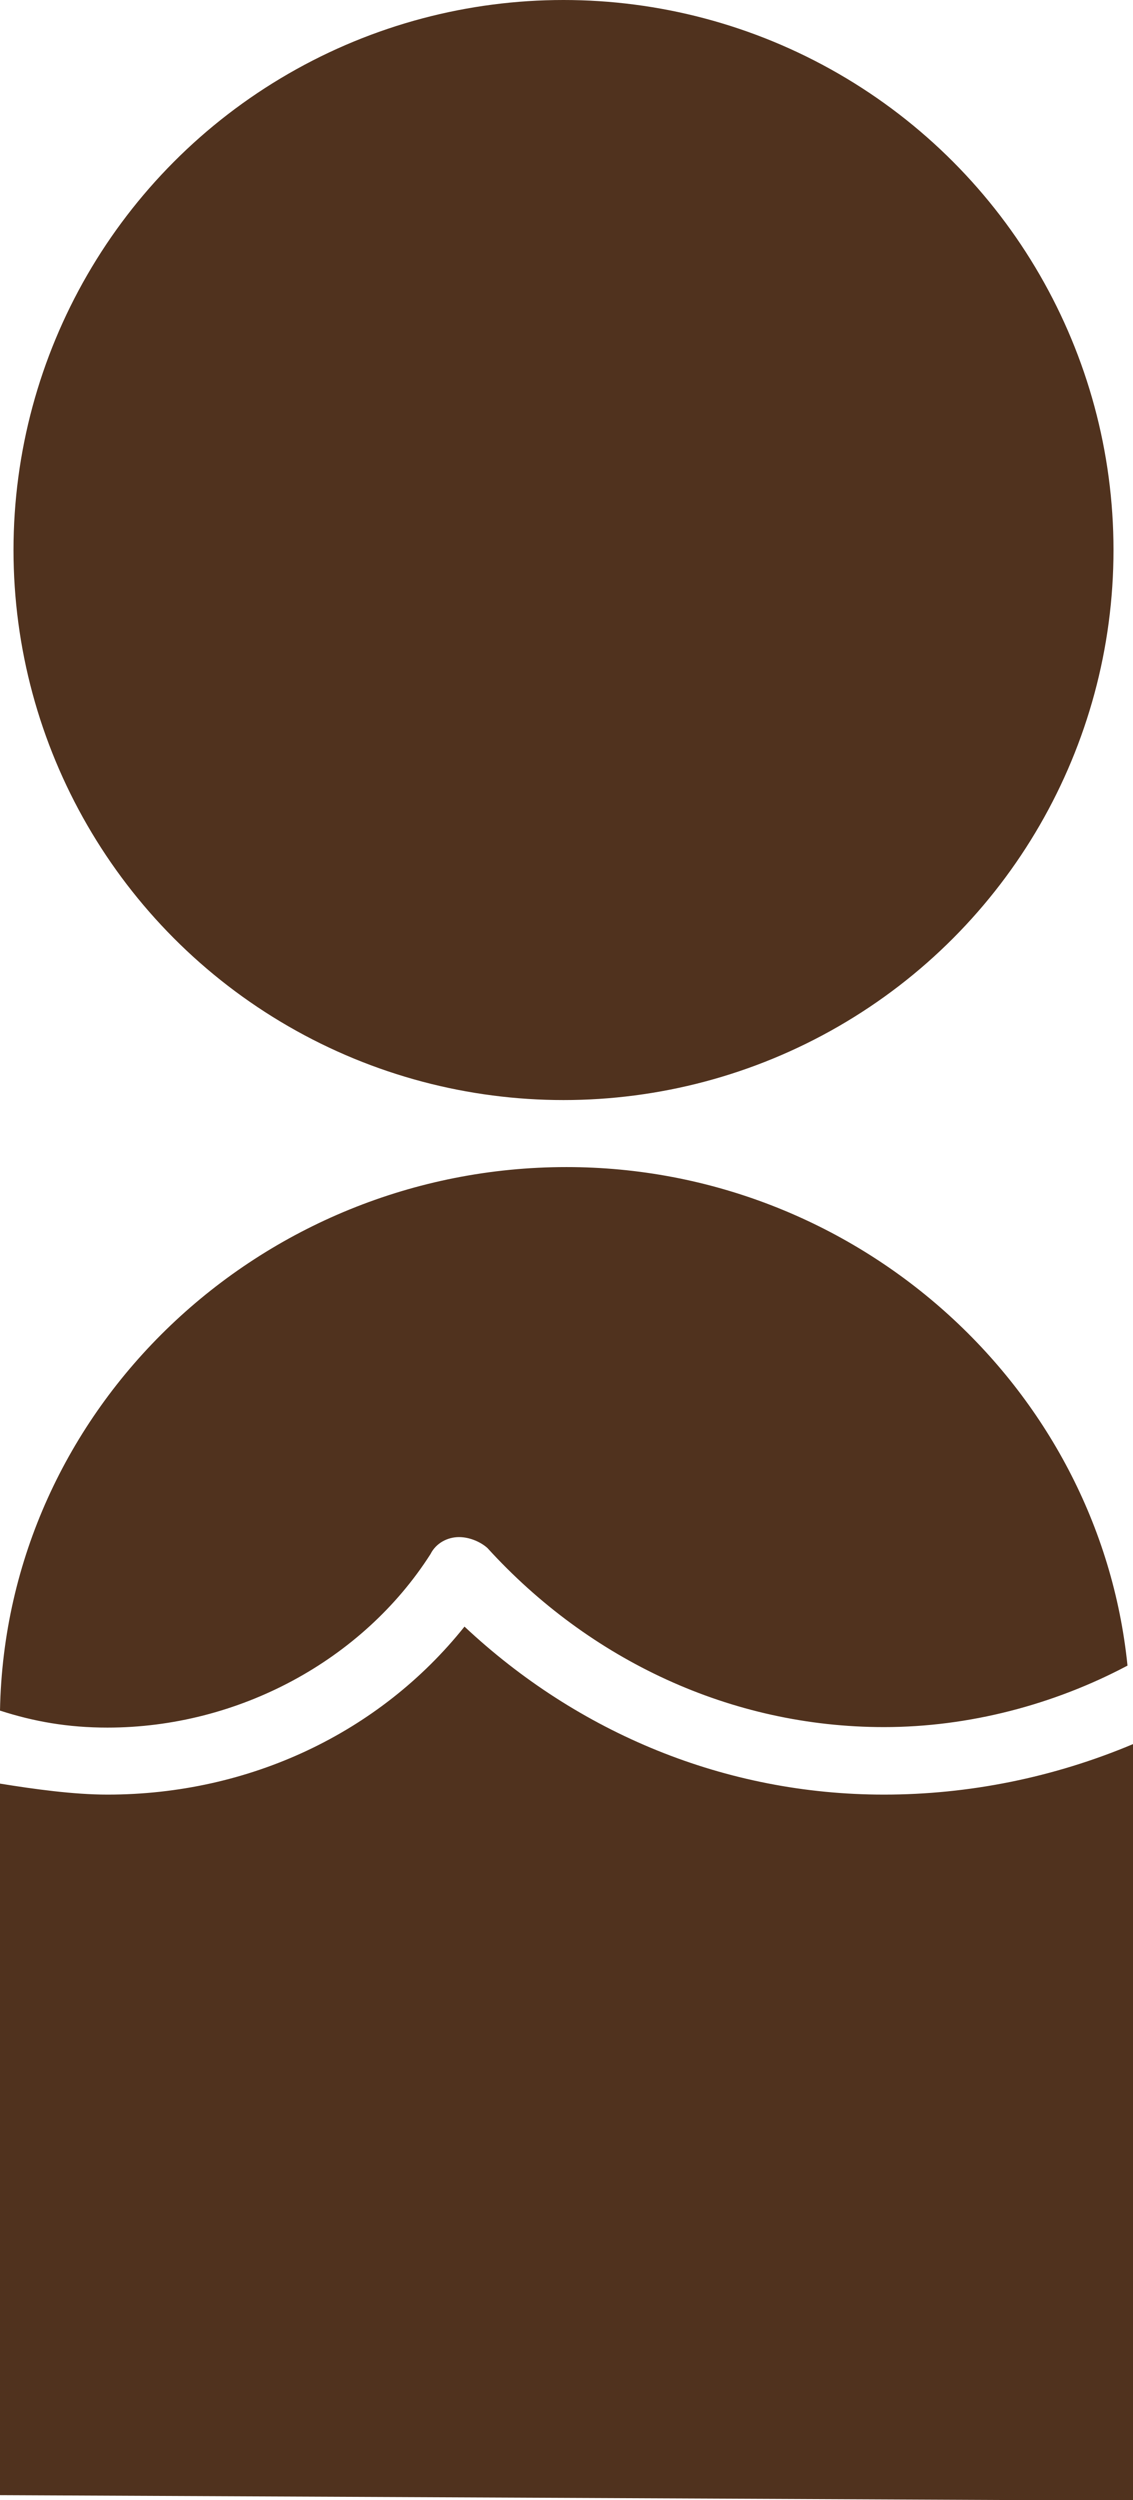
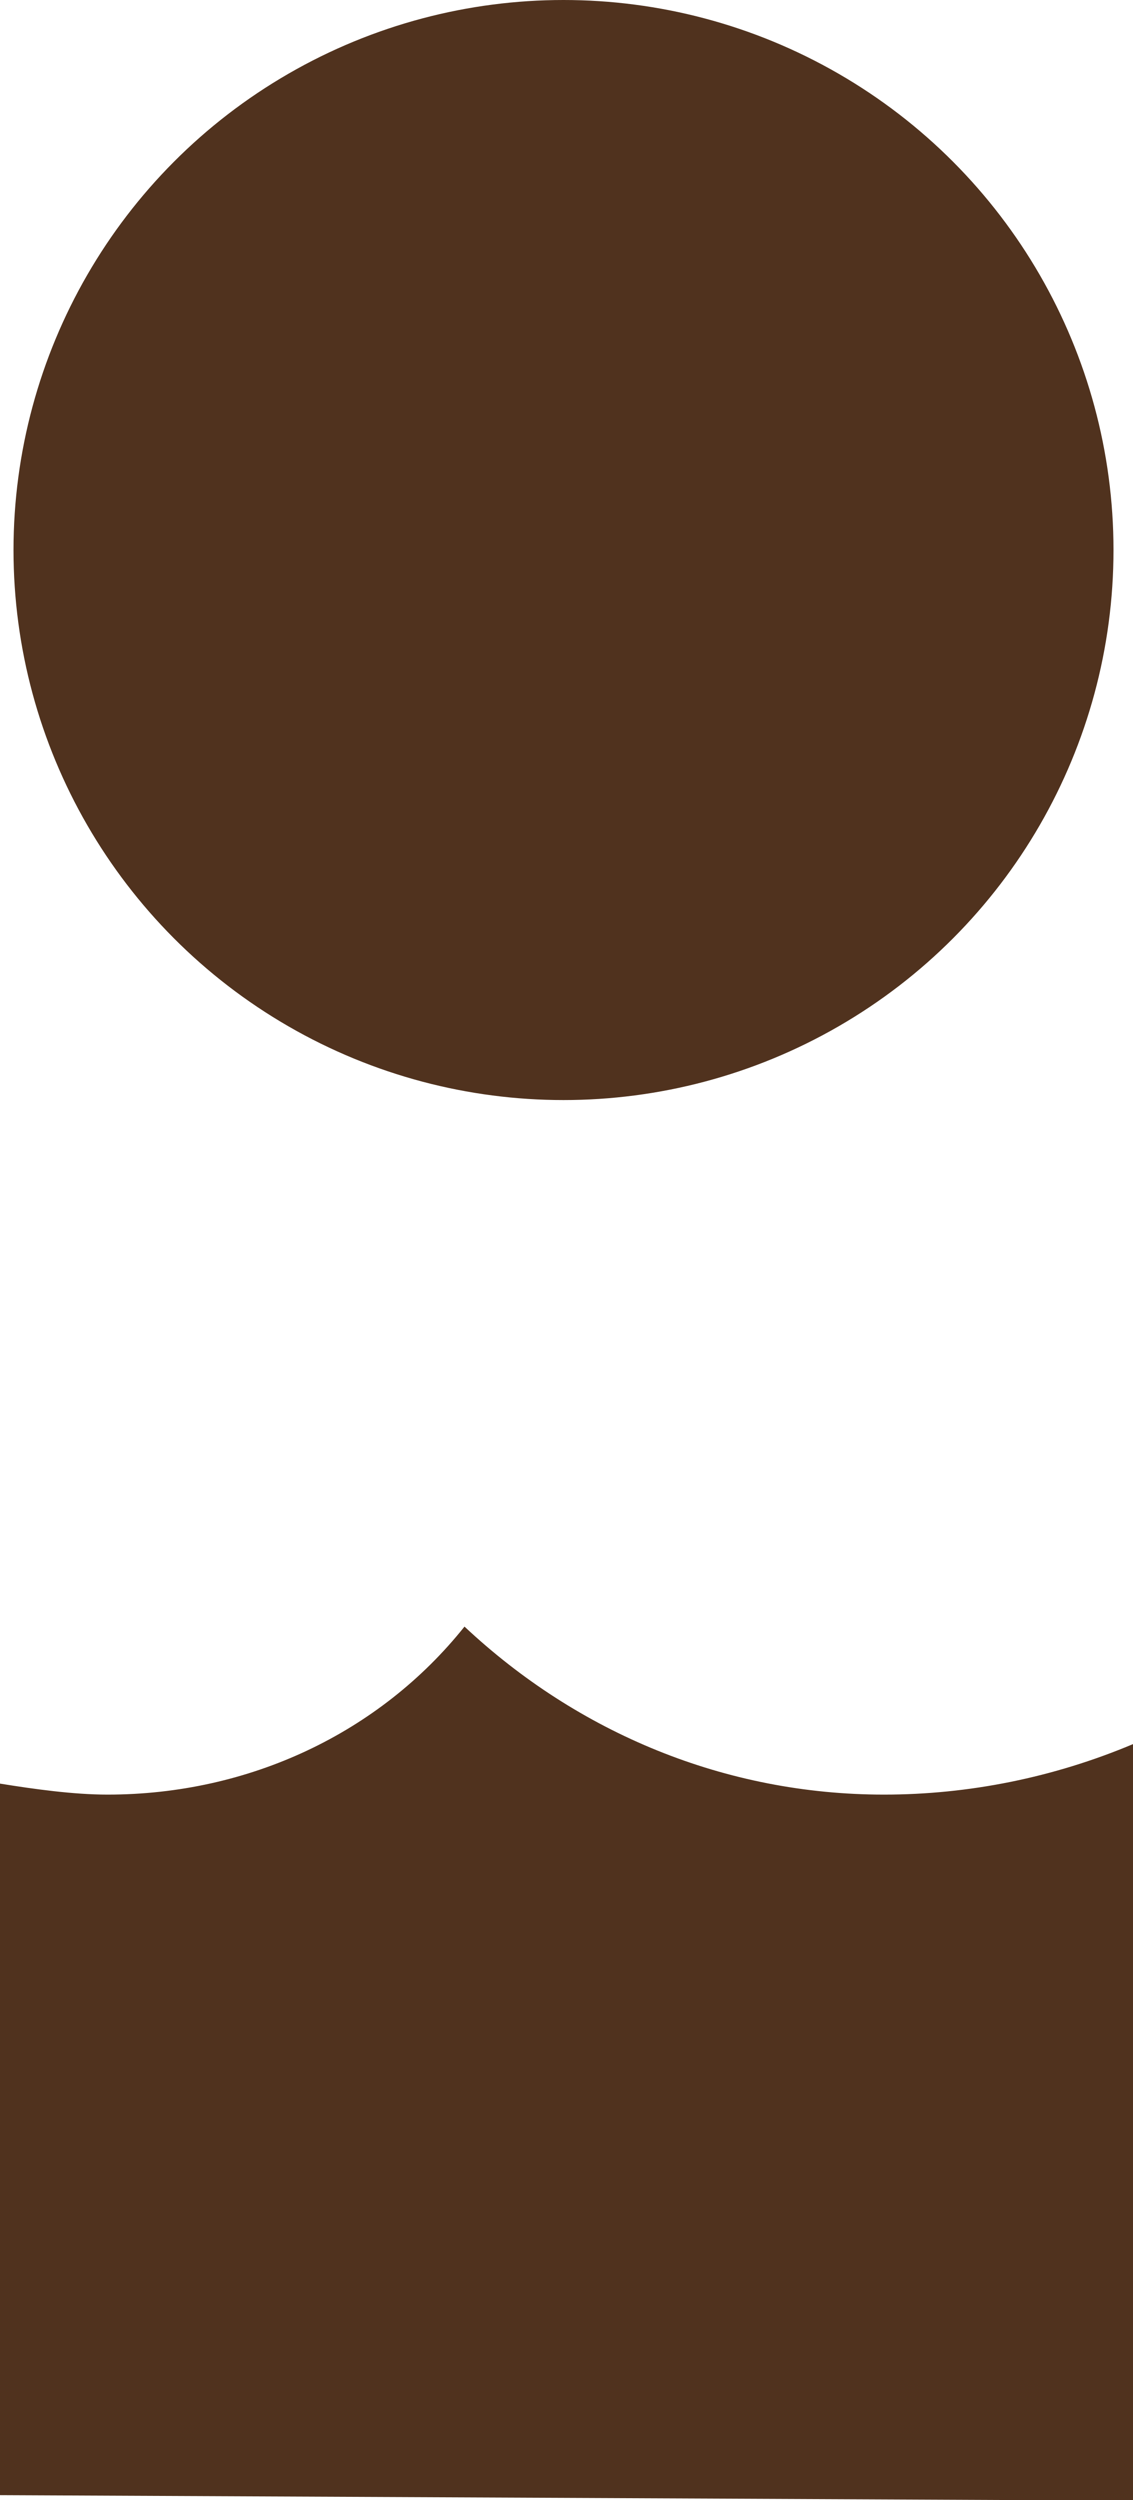
<svg xmlns="http://www.w3.org/2000/svg" id="Layer_2" data-name="Layer 2" viewBox="0 0 22.66 50">
  <defs>
    <style>
      .cls-1 {
        fill: #50321e;
      }
    </style>
  </defs>
  <g id="Layer_1-2" data-name="Layer 1">
    <g>
      <circle class="cls-1" cx="11.27" cy="11" r="11" />
-       <path class="cls-1" d="M11.33,23.34C5.21,23.34.11,28.16,0,34.21c.68.22,1.36.34,2.15.34,2.61,0,5.1-1.34,6.46-3.47.11-.22.34-.34.57-.34s.45.11.57.22c2.04,2.24,4.87,3.58,7.93,3.58,1.7,0,3.4-.45,4.87-1.23-.57-5.6-5.44-9.97-11.22-9.97Z" />
      <path class="cls-1" d="M22.66,50v-15.12c-1.59.67-3.29,1.01-4.98,1.01-3.17,0-6.12-1.23-8.39-3.36-1.7,2.13-4.31,3.36-7.14,3.36-.68,0-1.47-.11-2.15-.22v14.23l22.66.11Z" />
    </g>
  </g>
</svg>